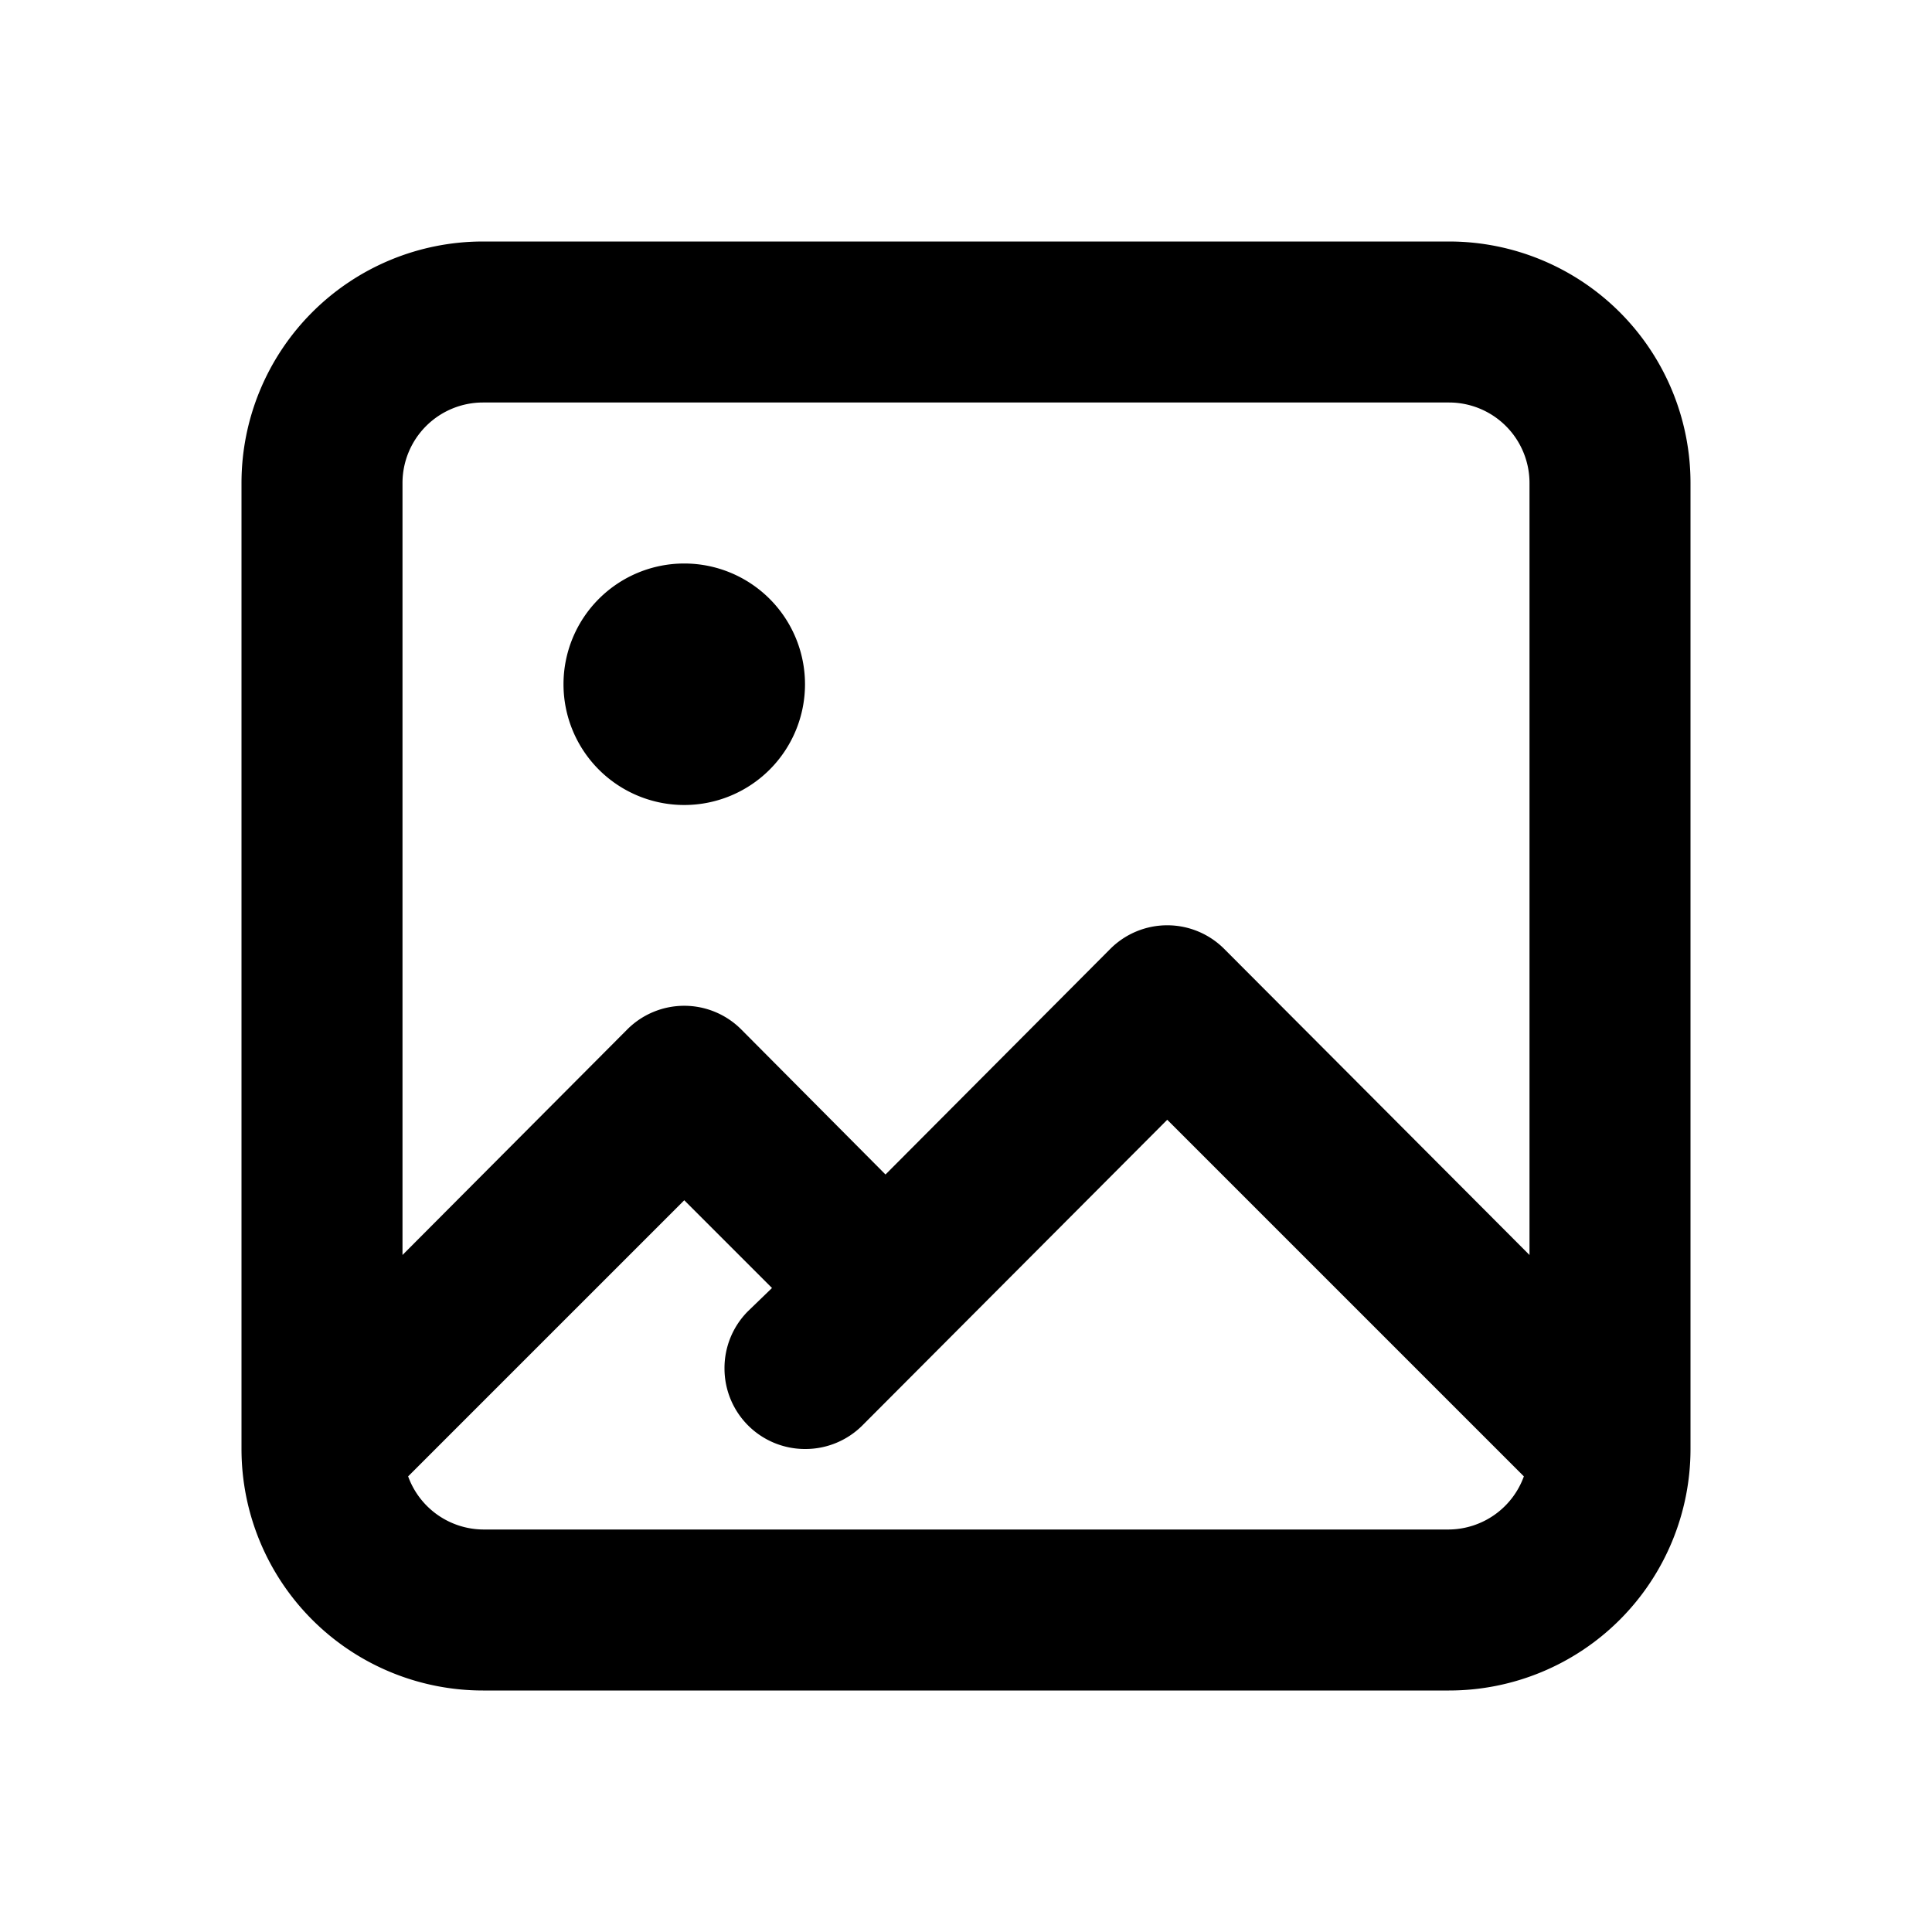
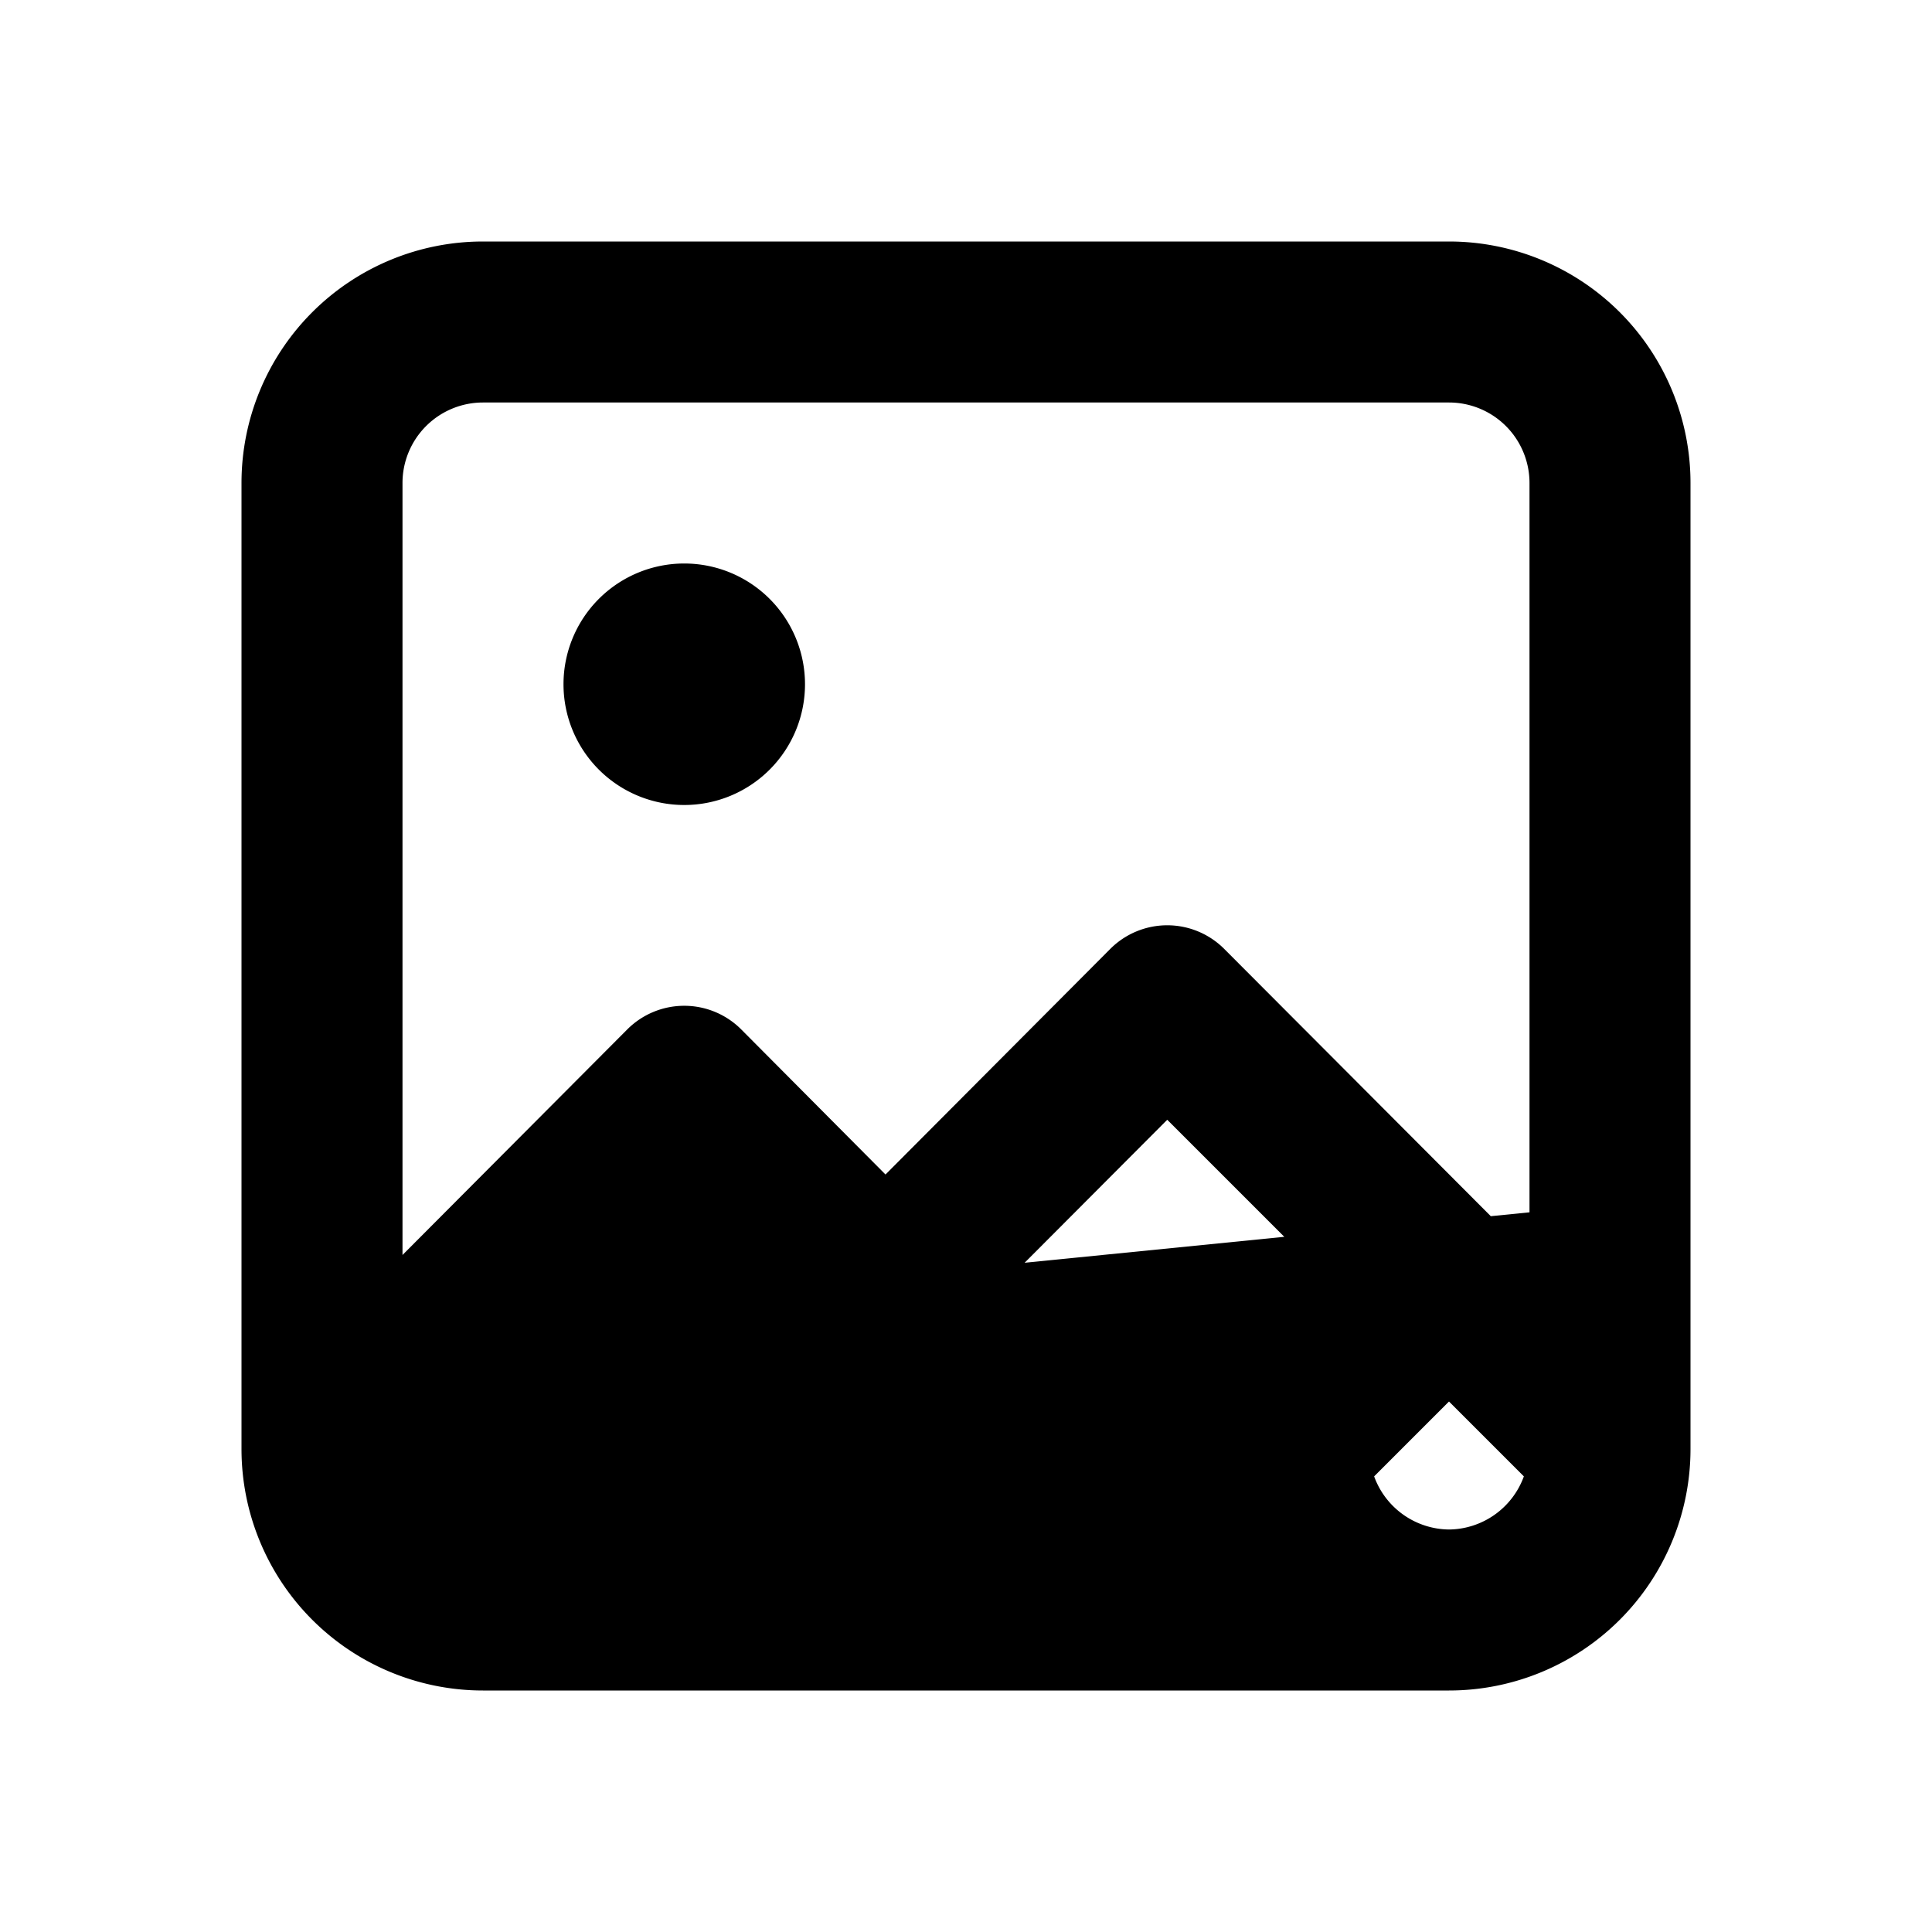
<svg xmlns="http://www.w3.org/2000/svg" className="g-icon" aria-hidden="true" viewBox="0 0 24 24" width="24" height="24">
  <svg id="icon-media" viewBox="0 0 24 24">
-     <path d="M18 3H6a3 3 0 0 0-3 3v12a3 3 0 0 0 3 3h12a3 3 0 0 0 3-3V6a3 3 0 0 0-3-3zm0 16H6a1 1 0 0 1-.93-.66l3.43-3.43L9.59 16l-.3.29A1 1 0 0 0 9 17a1 1 0 0 0 1 1 1 1 0 0 0 .71-.29l3.79-3.8 4.43 4.43A1 1 0 0 1 18 19zm1-3.41l-3.79-3.8a1 1 0 0 0-1.42 0L11 14.59l-1.79-1.8a1 1 0 0 0-1.42 0L5 15.59V6a1 1 0 0 1 1-1h12a1 1 0 0 1 1 1zM8.5 7A1.5 1.5 0 1 0 10 8.5 1.5 1.5 0 0 0 8.5 7z" />
+     <path d="M18 3H6a3 3 0 0 0-3 3v12a3 3 0 0 0 3 3h12a3 3 0 0 0 3-3V6a3 3 0 0 0-3-3zm0 16a1 1 0 0 1-.93-.66l3.43-3.43L9.59 16l-.3.29A1 1 0 0 0 9 17a1 1 0 0 0 1 1 1 1 0 0 0 .71-.29l3.79-3.8 4.43 4.43A1 1 0 0 1 18 19zm1-3.41l-3.79-3.8a1 1 0 0 0-1.42 0L11 14.59l-1.79-1.8a1 1 0 0 0-1.42 0L5 15.59V6a1 1 0 0 1 1-1h12a1 1 0 0 1 1 1zM8.5 7A1.5 1.5 0 1 0 10 8.5 1.5 1.5 0 0 0 8.5 7z" />
  </svg>
</svg>